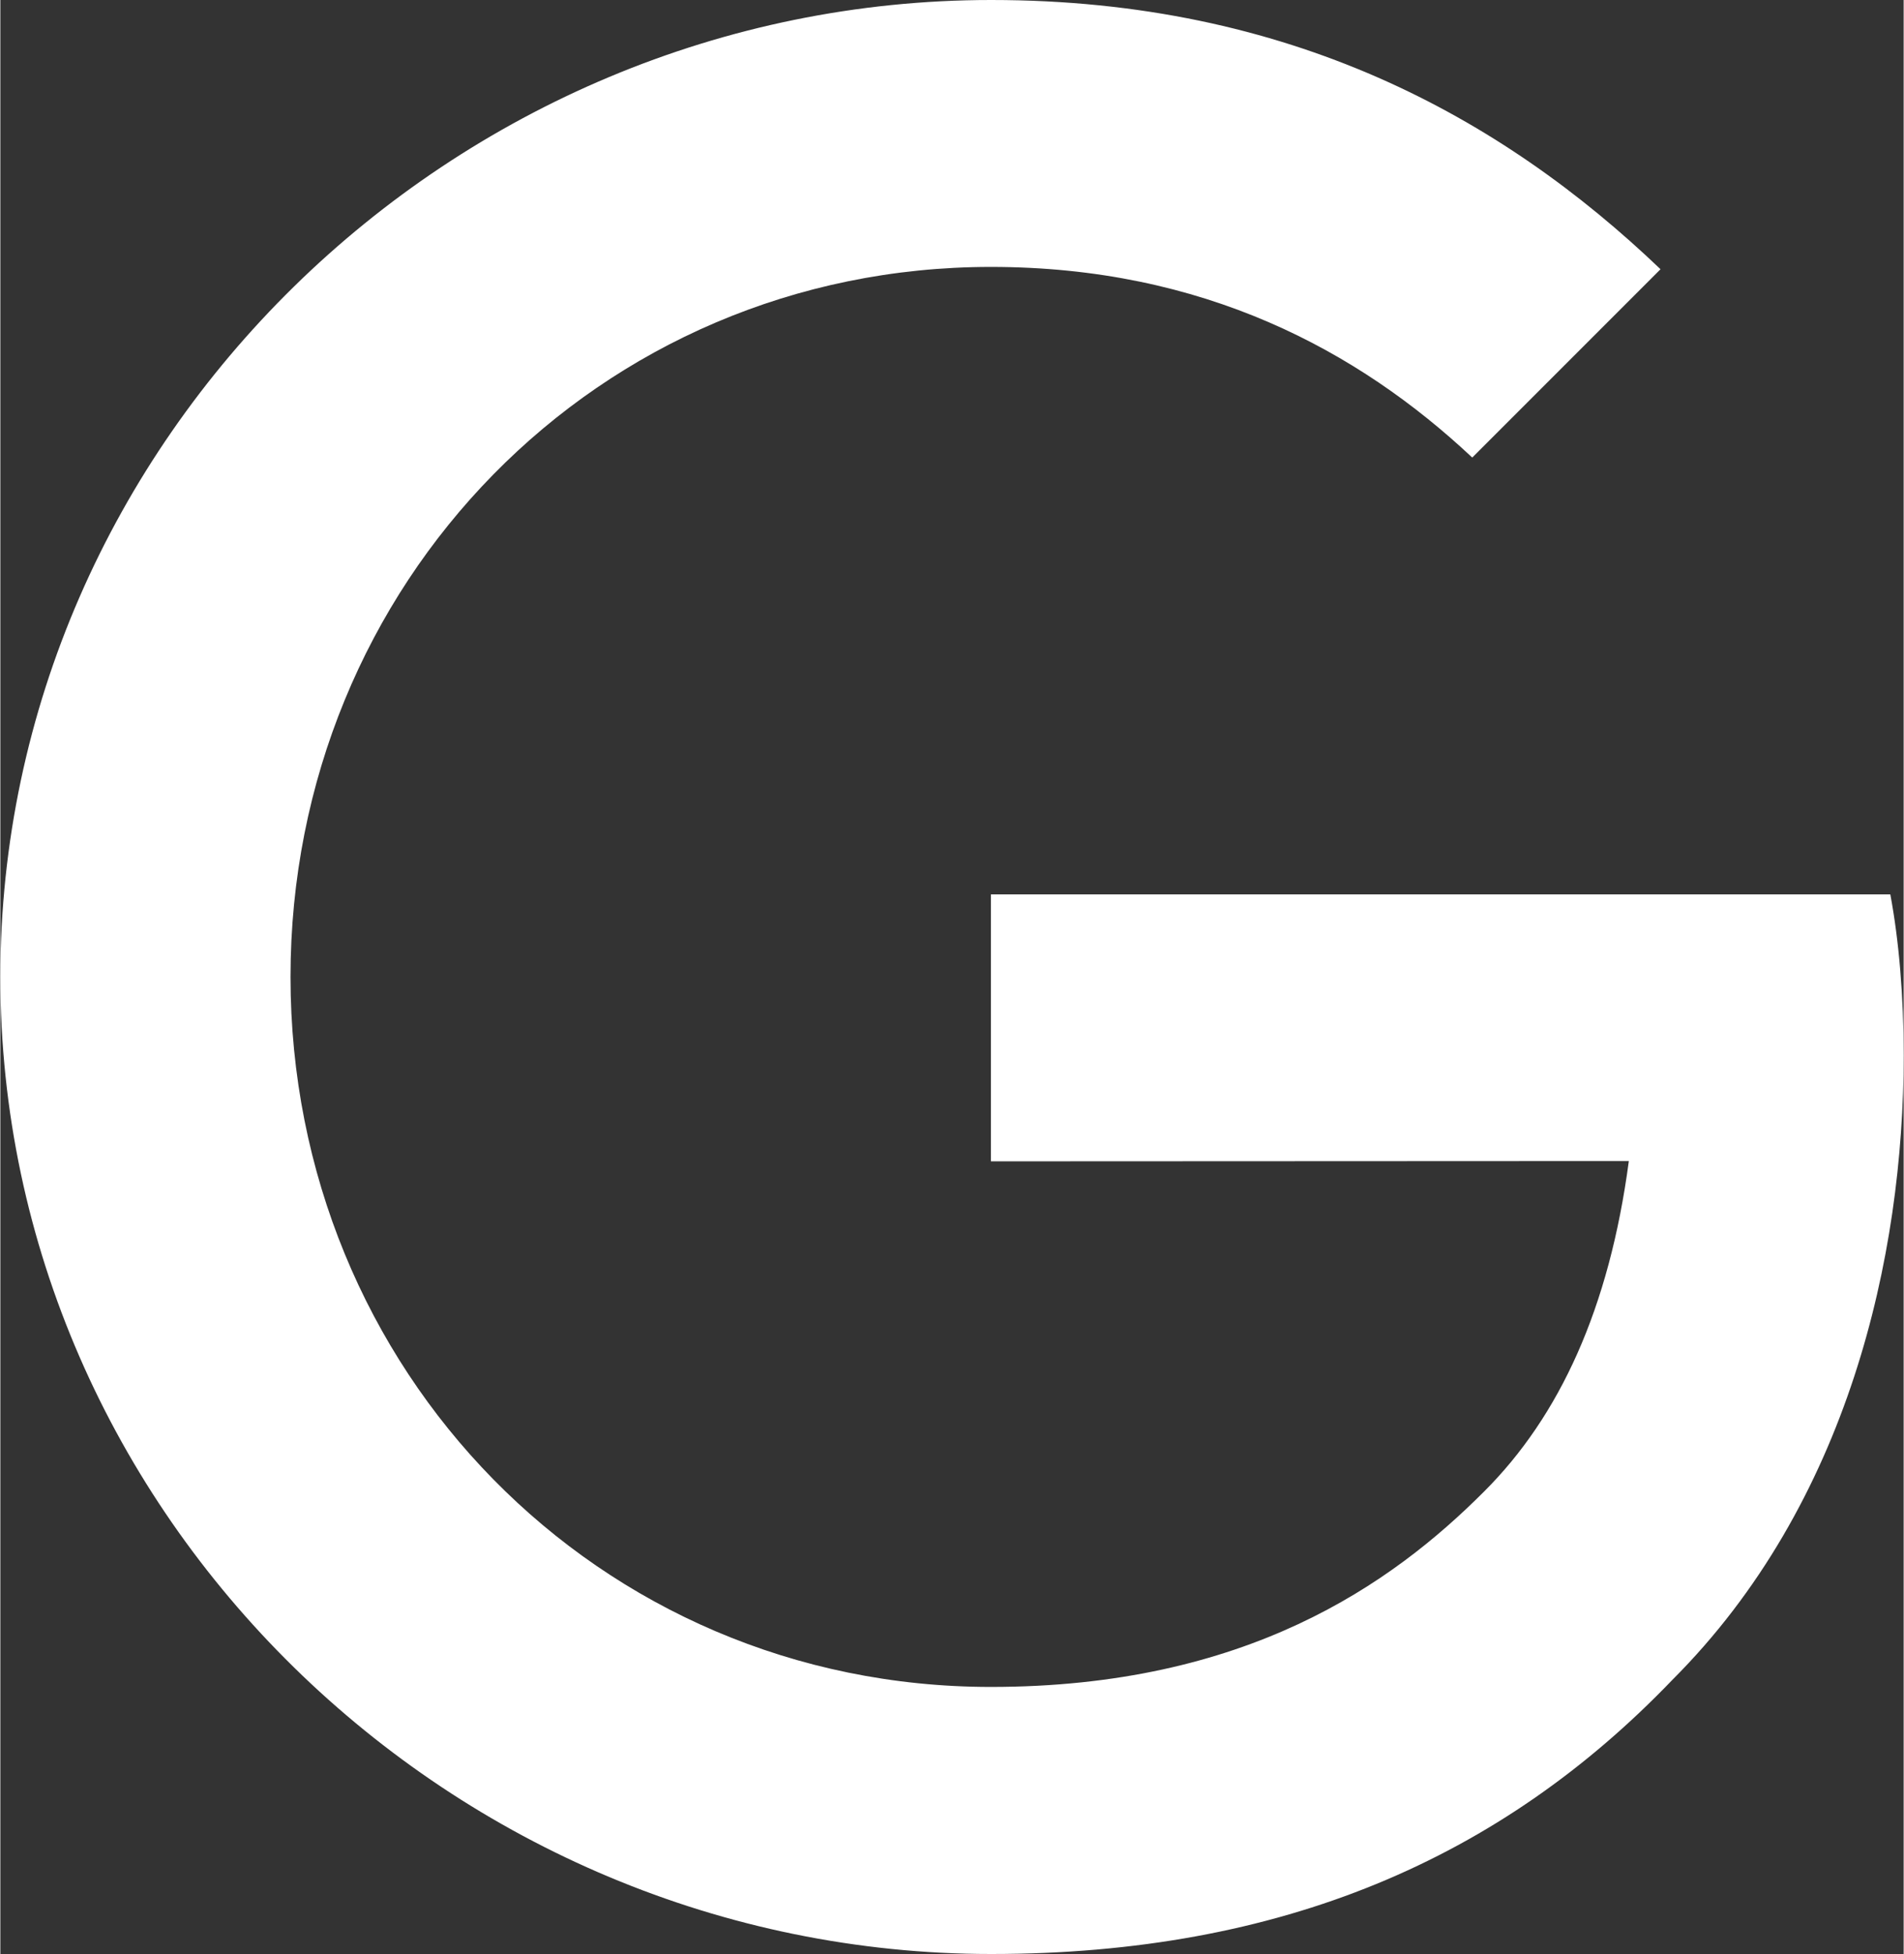
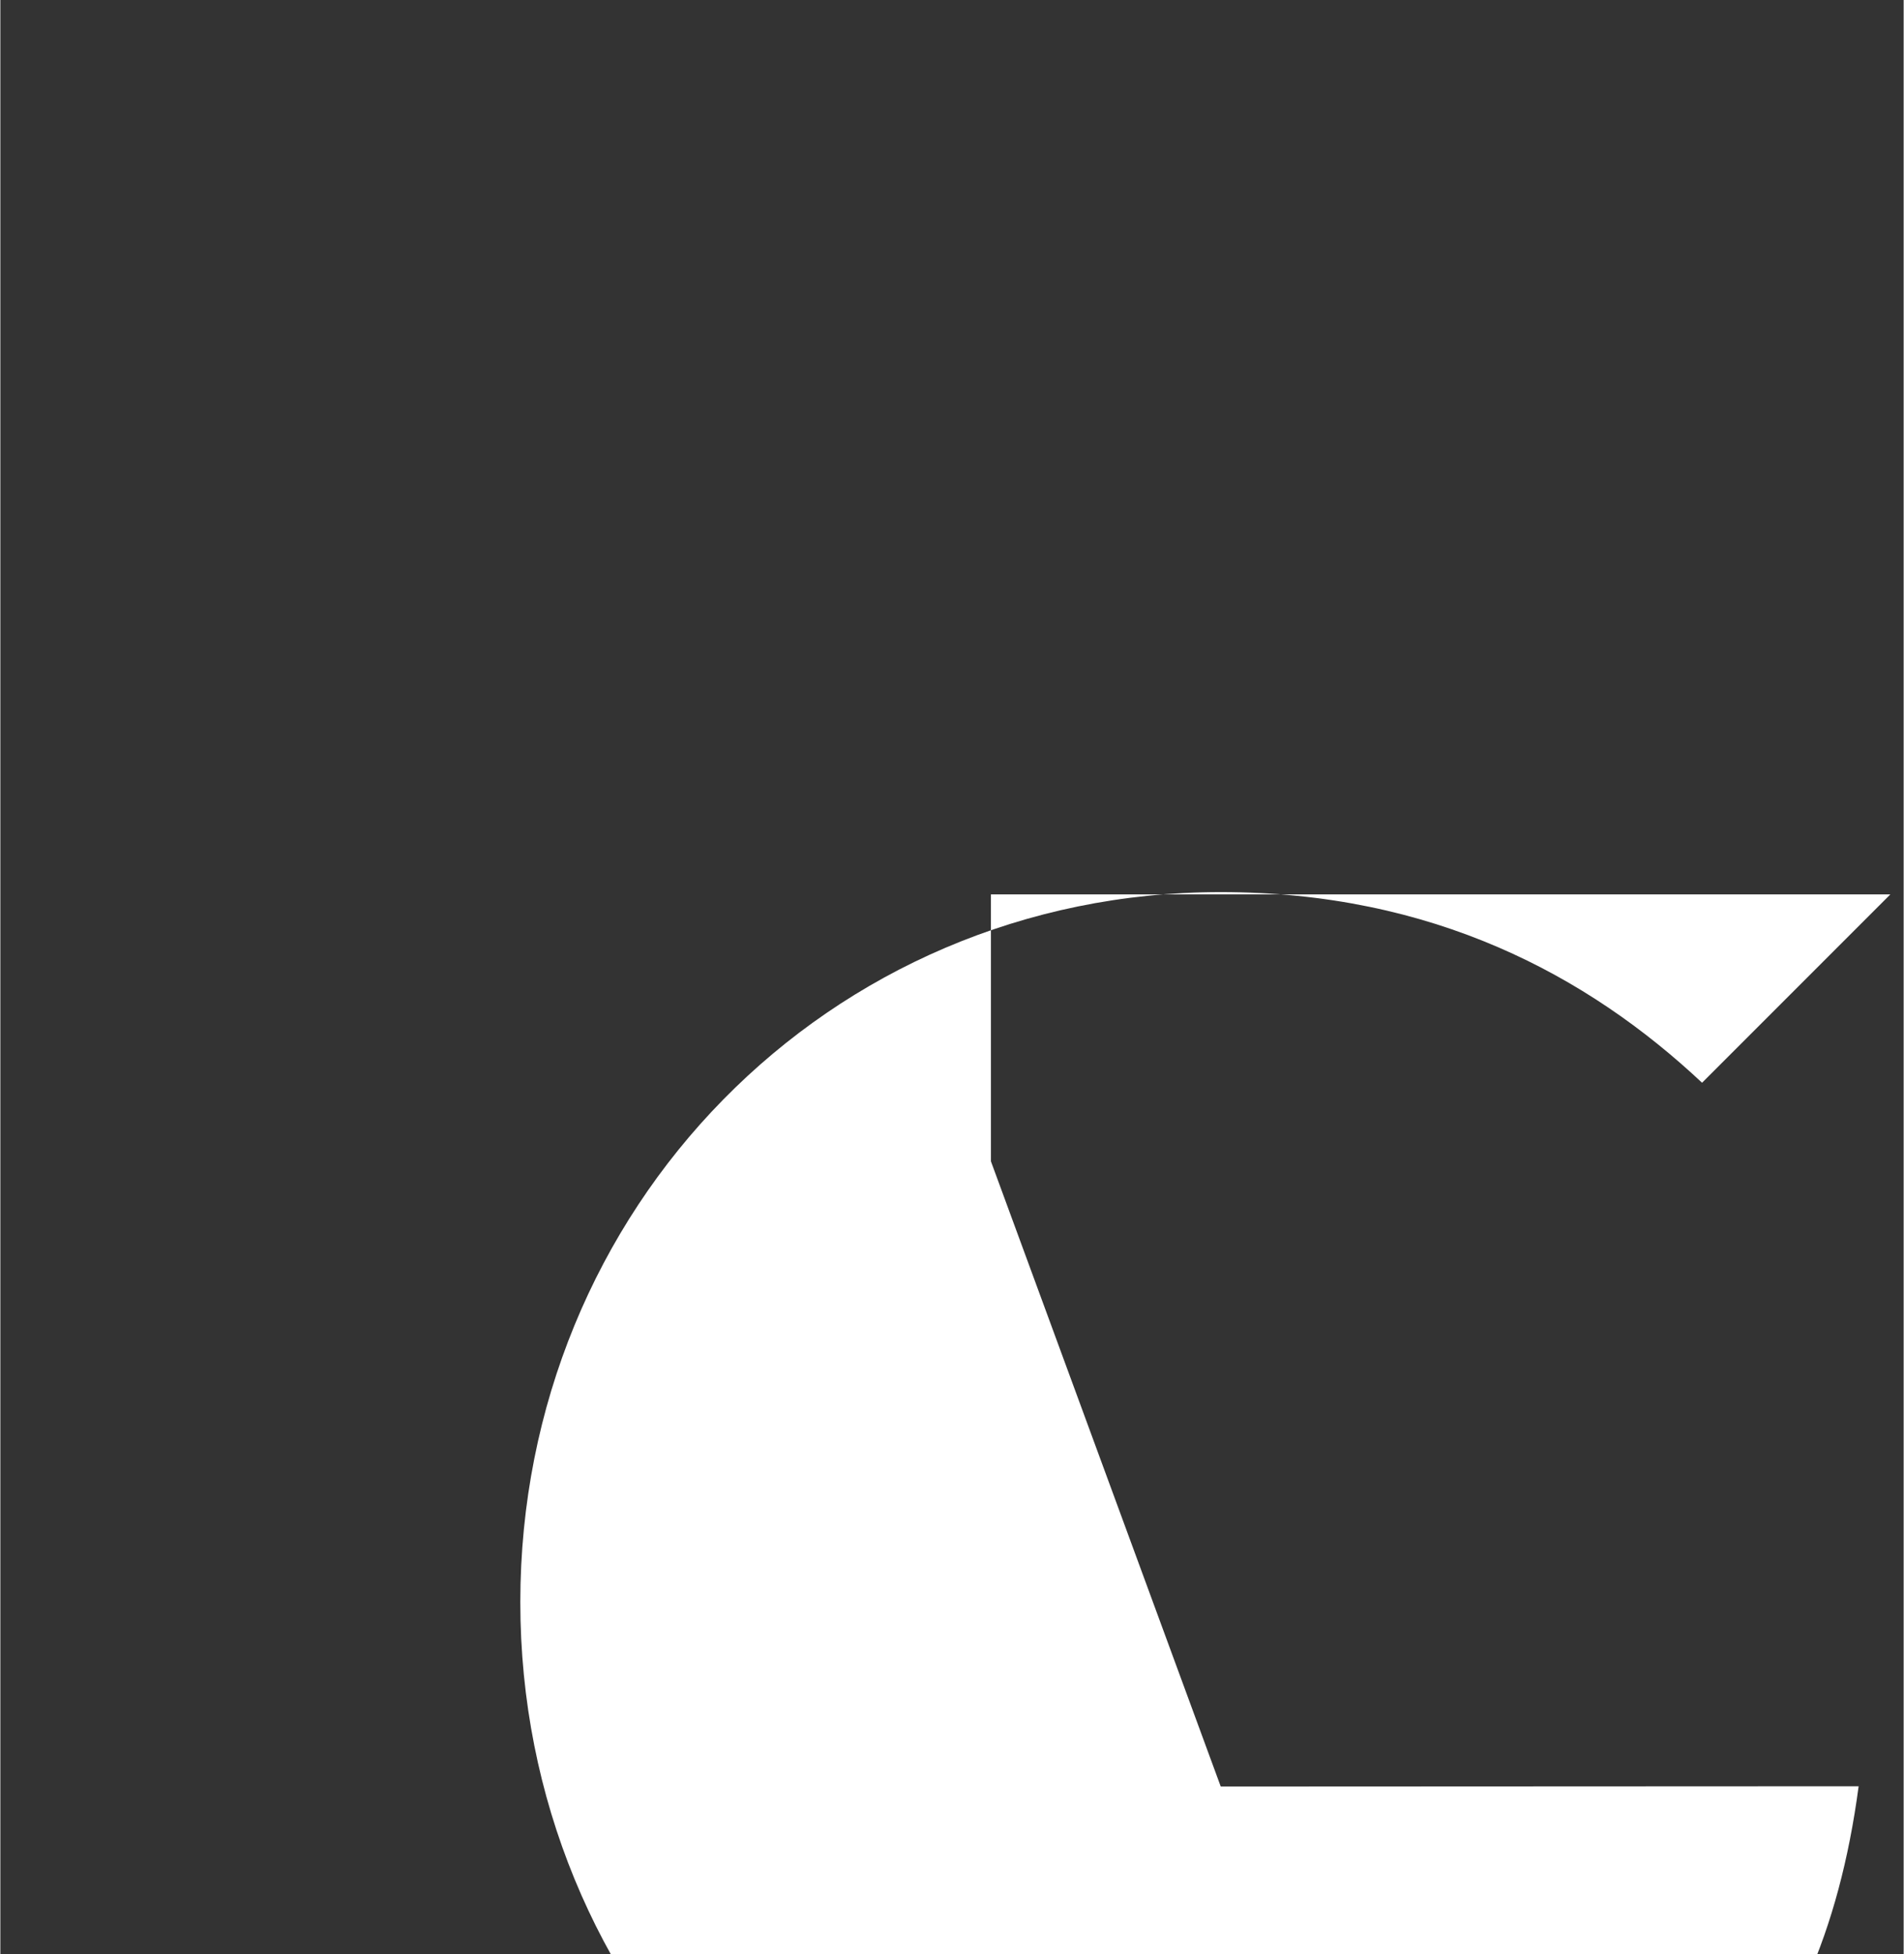
<svg xmlns="http://www.w3.org/2000/svg" xml:space="preserve" width="500px" height="513px" style="shape-rendering:geometricPrecision; text-rendering:geometricPrecision; image-rendering:optimizeQuality; fill-rule:evenodd; clip-rule:evenodd" viewBox="0 0 131.52 134.99">
  <rect x="0" y="0" width="131.52" height="134.99" fill="#333333" stroke="none" />
  <defs>
    <style type="text/css">  .fil0 {fill:white;fill-rule:nonzero}  </style>
  </defs>
  <g id="Слой_x0020_1">
-     <path class="fil0" d="M68.45 80.23l0 -18.44 62.15 0c0.6,3.21 0.92,7.02 0.92,11.13 0,13.84 -3.79,30.94 -15.98,43.13 -11.85,12.35 -27,18.94 -47.07,18.94 -37.19,0 -68.47,-30.3 -68.47,-67.5 0,-37.19 31.28,-67.49 68.47,-67.49 20.58,0 35.24,8.07 46.25,18.6l-13.01 13.01c-7.9,-7.41 -18.6,-13.17 -33.26,-13.17 -27.16,0 -48.4,21.89 -48.4,49.05 0,27.16 21.24,49.05 48.4,49.05 17.62,0 27.66,-7.07 34.08,-13.5 5.22,-5.21 8.65,-12.66 10,-22.83l-44.08 0.02 0 0z" />
+     <path class="fil0" d="M68.45 80.23l0 -18.44 62.15 0l-13.01 13.01c-7.9,-7.41 -18.6,-13.17 -33.26,-13.17 -27.16,0 -48.4,21.89 -48.4,49.05 0,27.16 21.24,49.05 48.4,49.05 17.62,0 27.66,-7.07 34.08,-13.5 5.22,-5.21 8.65,-12.66 10,-22.83l-44.08 0.02 0 0z" />
  </g>
</svg>